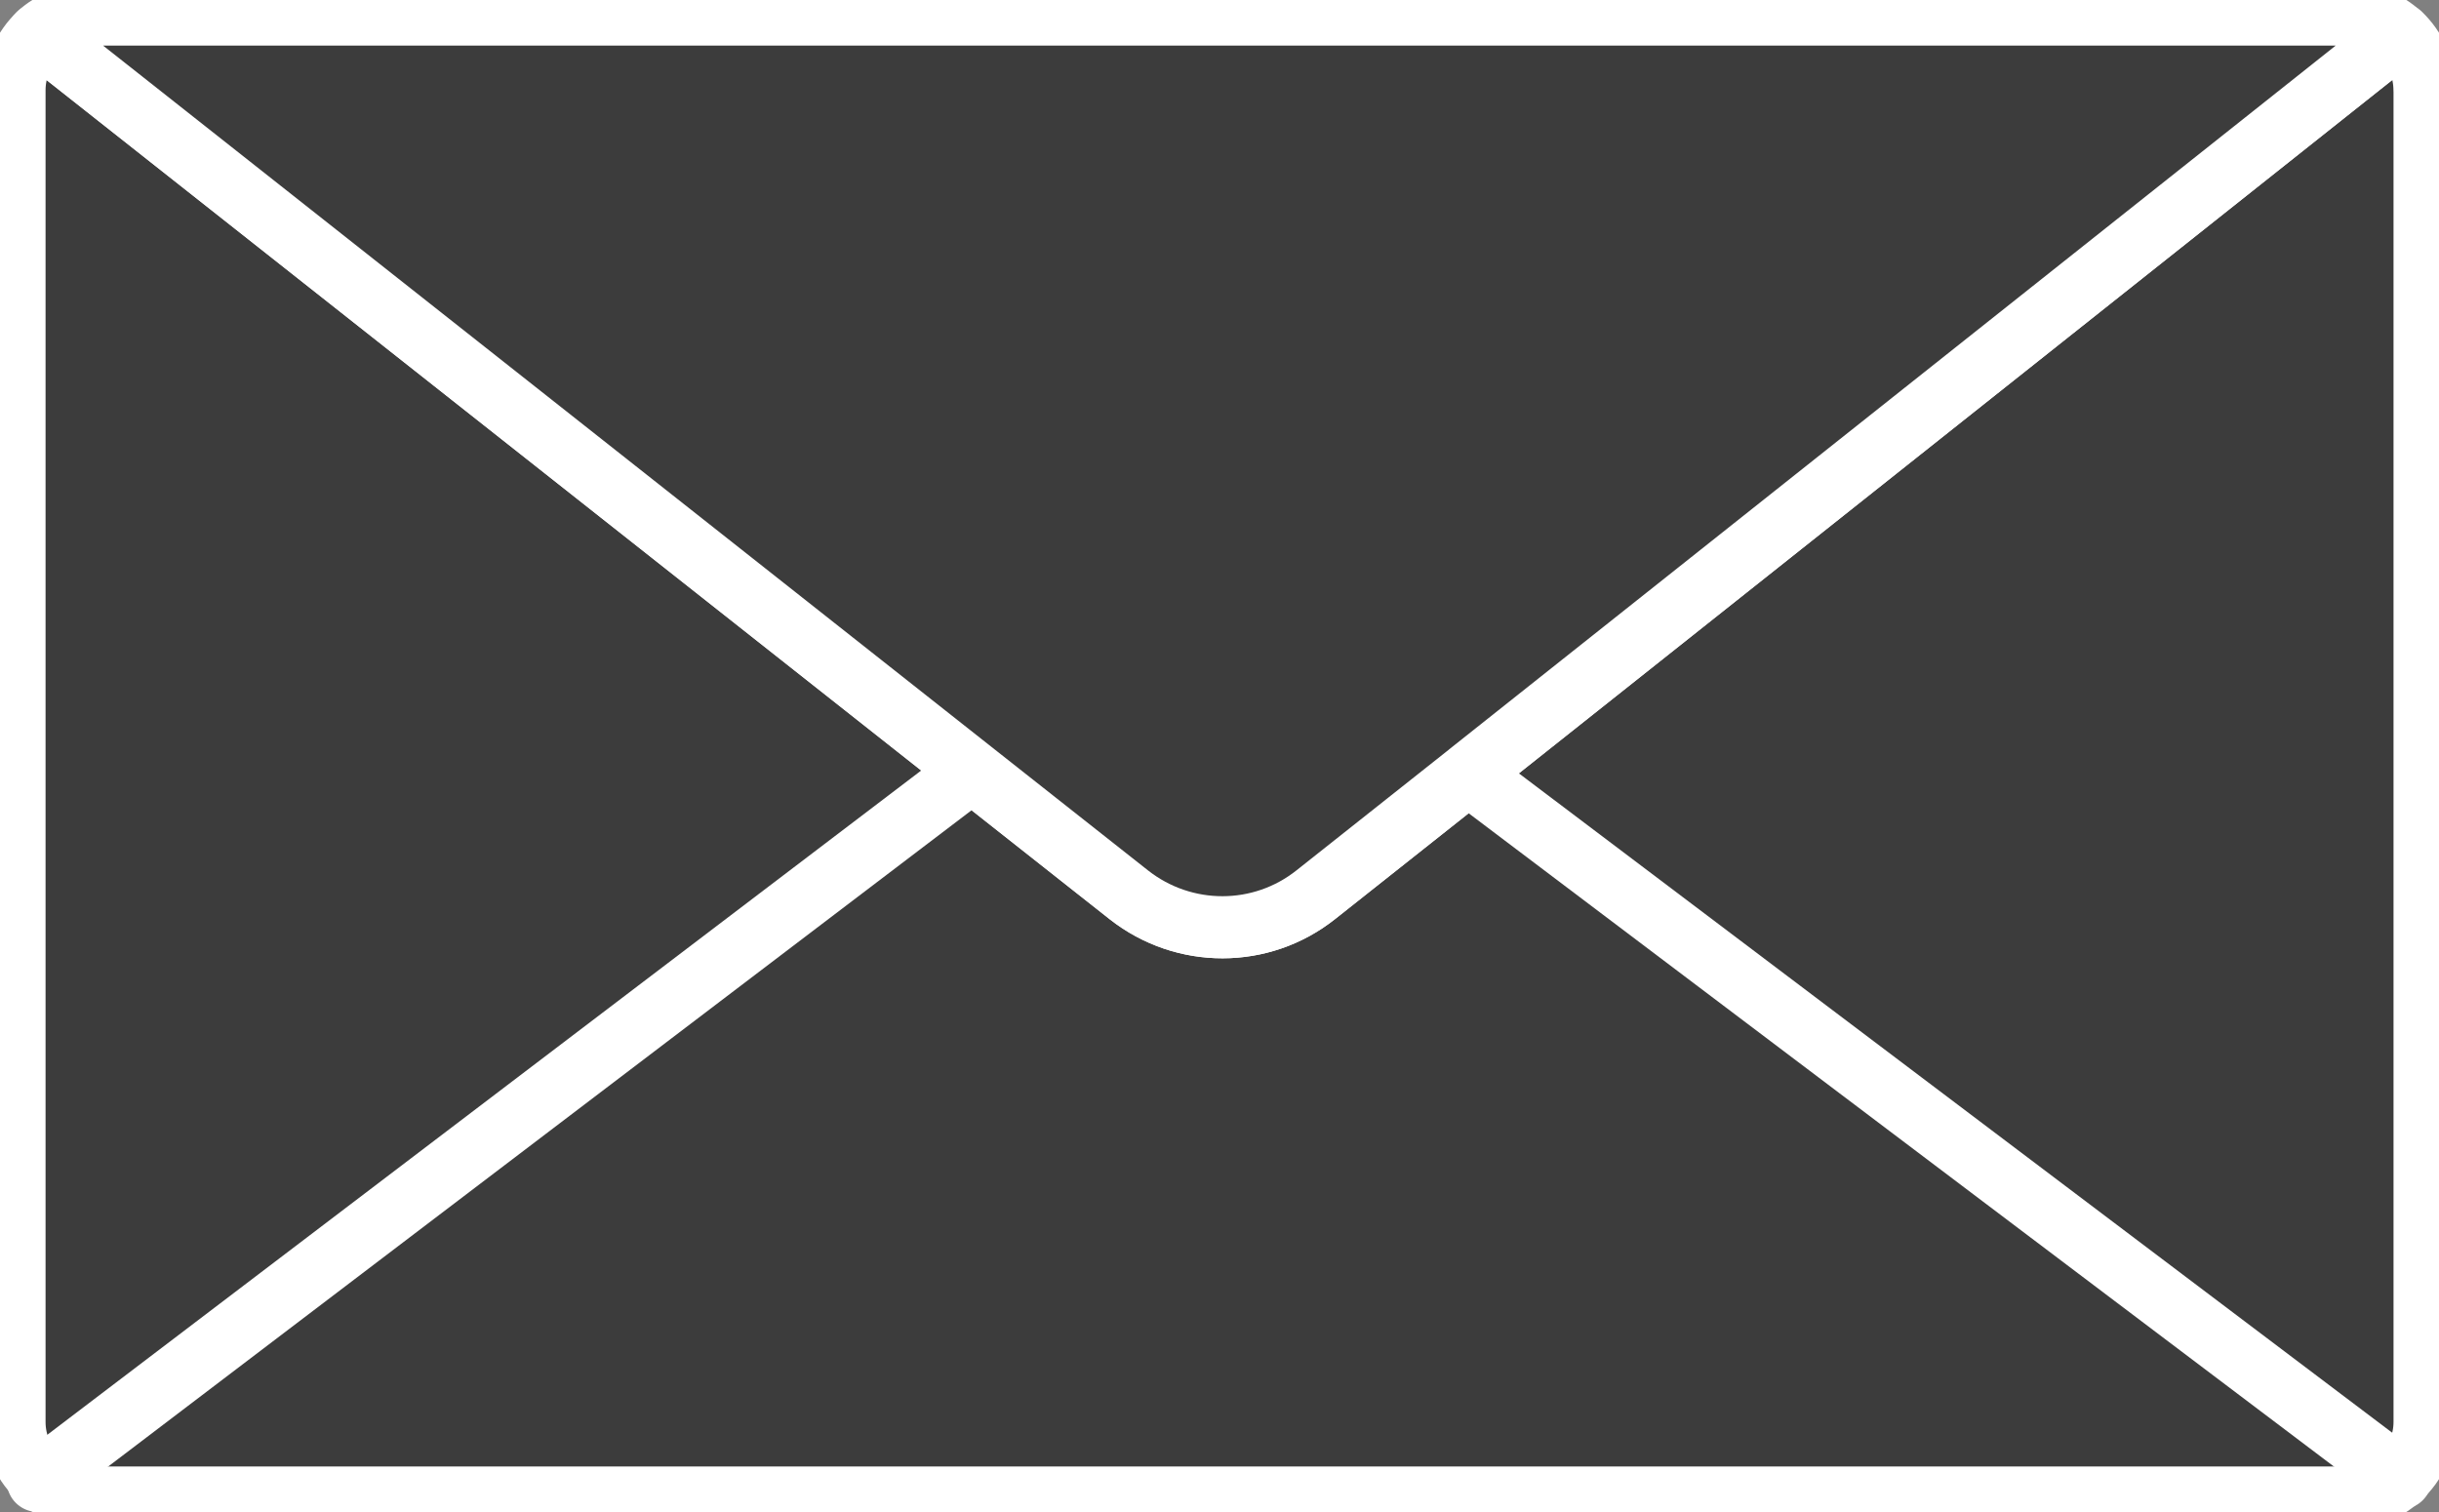
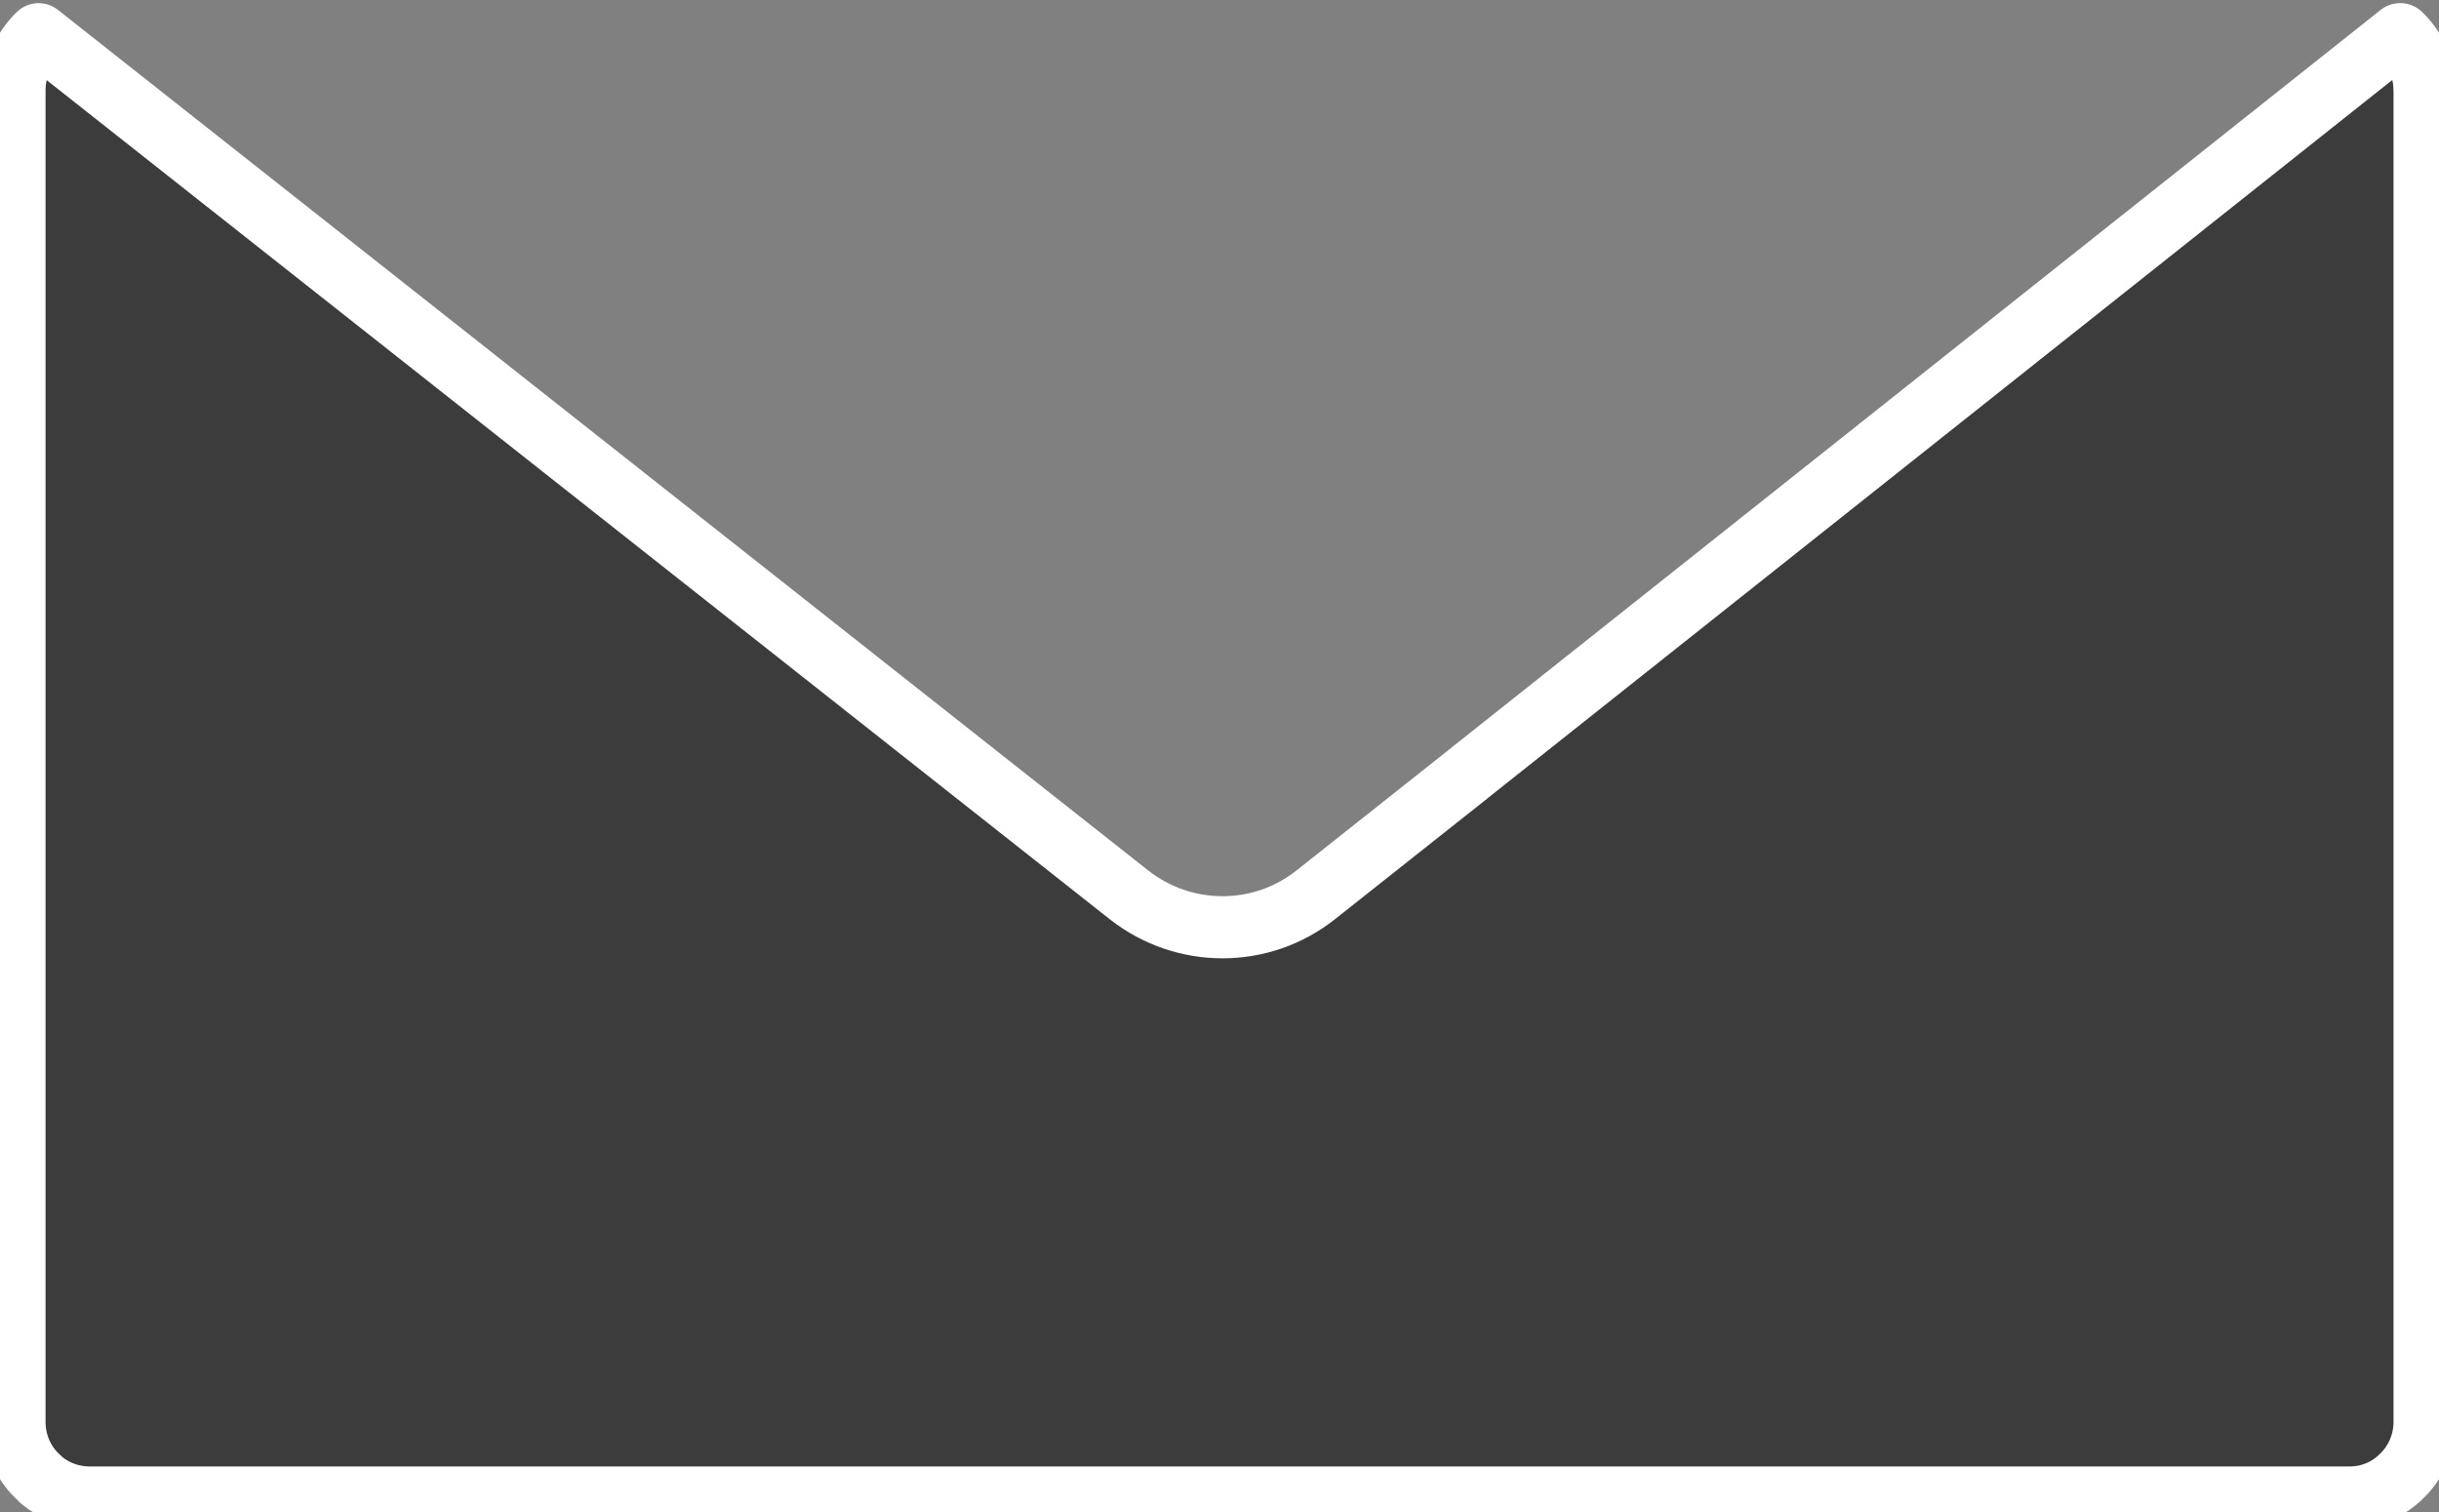
<svg xmlns="http://www.w3.org/2000/svg" width="150" height="93" viewBox="0 0 150 93" fill="none">
  <rect x="0" y="0" width="150" height="93" fill="#808080" stroke="none" />
  <g clip-path="url(#clip0_284_605)">
    <path d="M149.113 5.543V87.462C149.113 88.809 148.532 90.044 147.607 90.879C147.584 90.902 147.584 90.925 147.561 90.925C146.748 91.671 145.684 92.11 144.48 92.11H5.524C4.391 92.11 3.369 91.713 2.583 91.065C2.537 91.042 2.514 91.019 2.49 90.972L2.467 90.949C1.496 90.11 0.892 88.856 0.892 87.462V5.543C0.892 4.196 1.473 2.96 2.374 2.103L59.779 47.421L69.443 55.048C72.826 57.7 77.579 57.7 80.938 55.024L90.3 47.607L90.323 47.584L147.603 2.103H147.626C148.532 2.965 149.108 4.196 149.108 5.543H149.113Z" fill="#3C3C3C" stroke="white" stroke-width="3.82" stroke-linecap="round" stroke-linejoin="round" />
-     <path d="M2.323 91.089L2.486 90.972L59.774 47.421" fill="#3C3C3C" />
-     <path d="M2.323 91.089L2.486 90.972L59.774 47.421" stroke="white" stroke-width="3.82" stroke-linecap="round" stroke-linejoin="round" />
-     <path d="M90.295 47.607L147.602 90.879L147.649 90.926" fill="#3C3C3C" />
-     <path d="M90.295 47.607L147.602 90.879L147.649 90.926" stroke="white" stroke-width="3.82" stroke-linecap="round" stroke-linejoin="round" />
-     <path d="M147.603 2.102L90.314 47.584L90.291 47.607L80.929 55.024C77.569 57.7 72.816 57.7 69.434 55.047L59.77 47.421L2.37 2.102C3.183 1.357 4.293 0.895 5.52 0.895H144.471C145.674 0.895 146.789 1.338 147.598 2.102H147.603Z" fill="#3C3C3C" stroke="white" stroke-width="3.82" stroke-linecap="round" stroke-linejoin="round" />
  </g>
  <defs>
    <clipPath id="clip0_284_605">
      <rect width="150" height="93" fill="white" />
    </clipPath>
  </defs>
</svg>